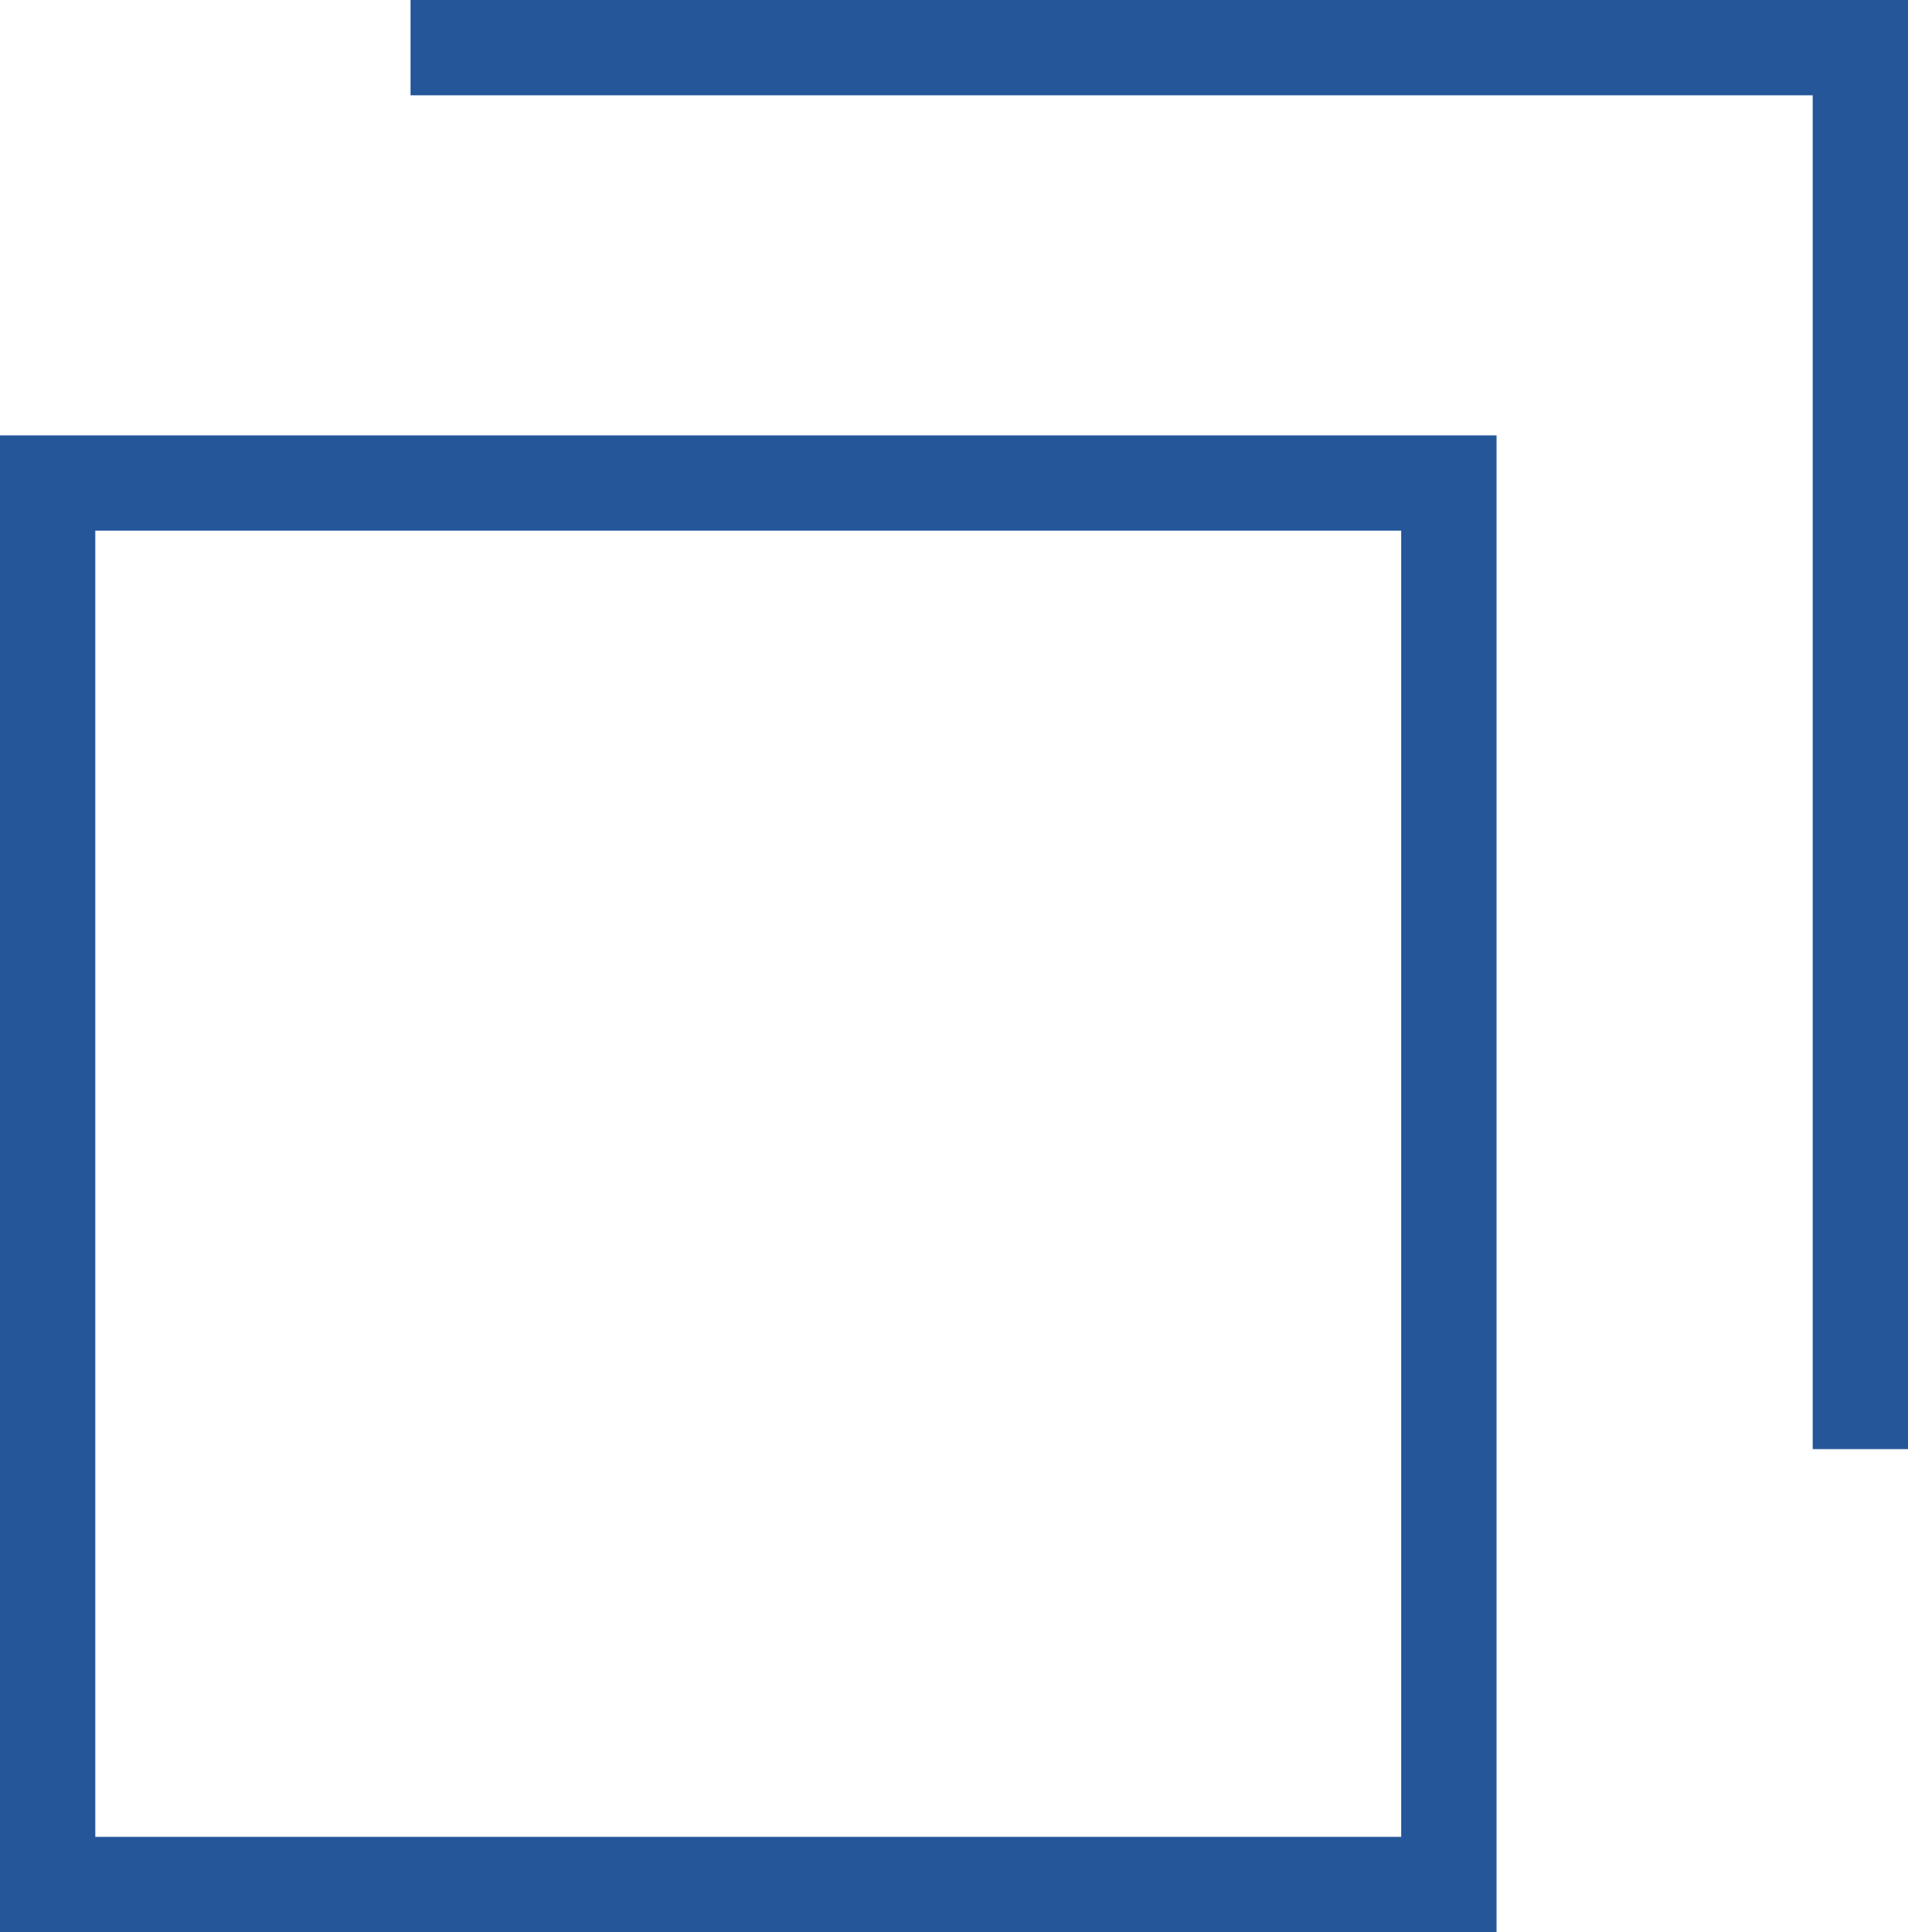
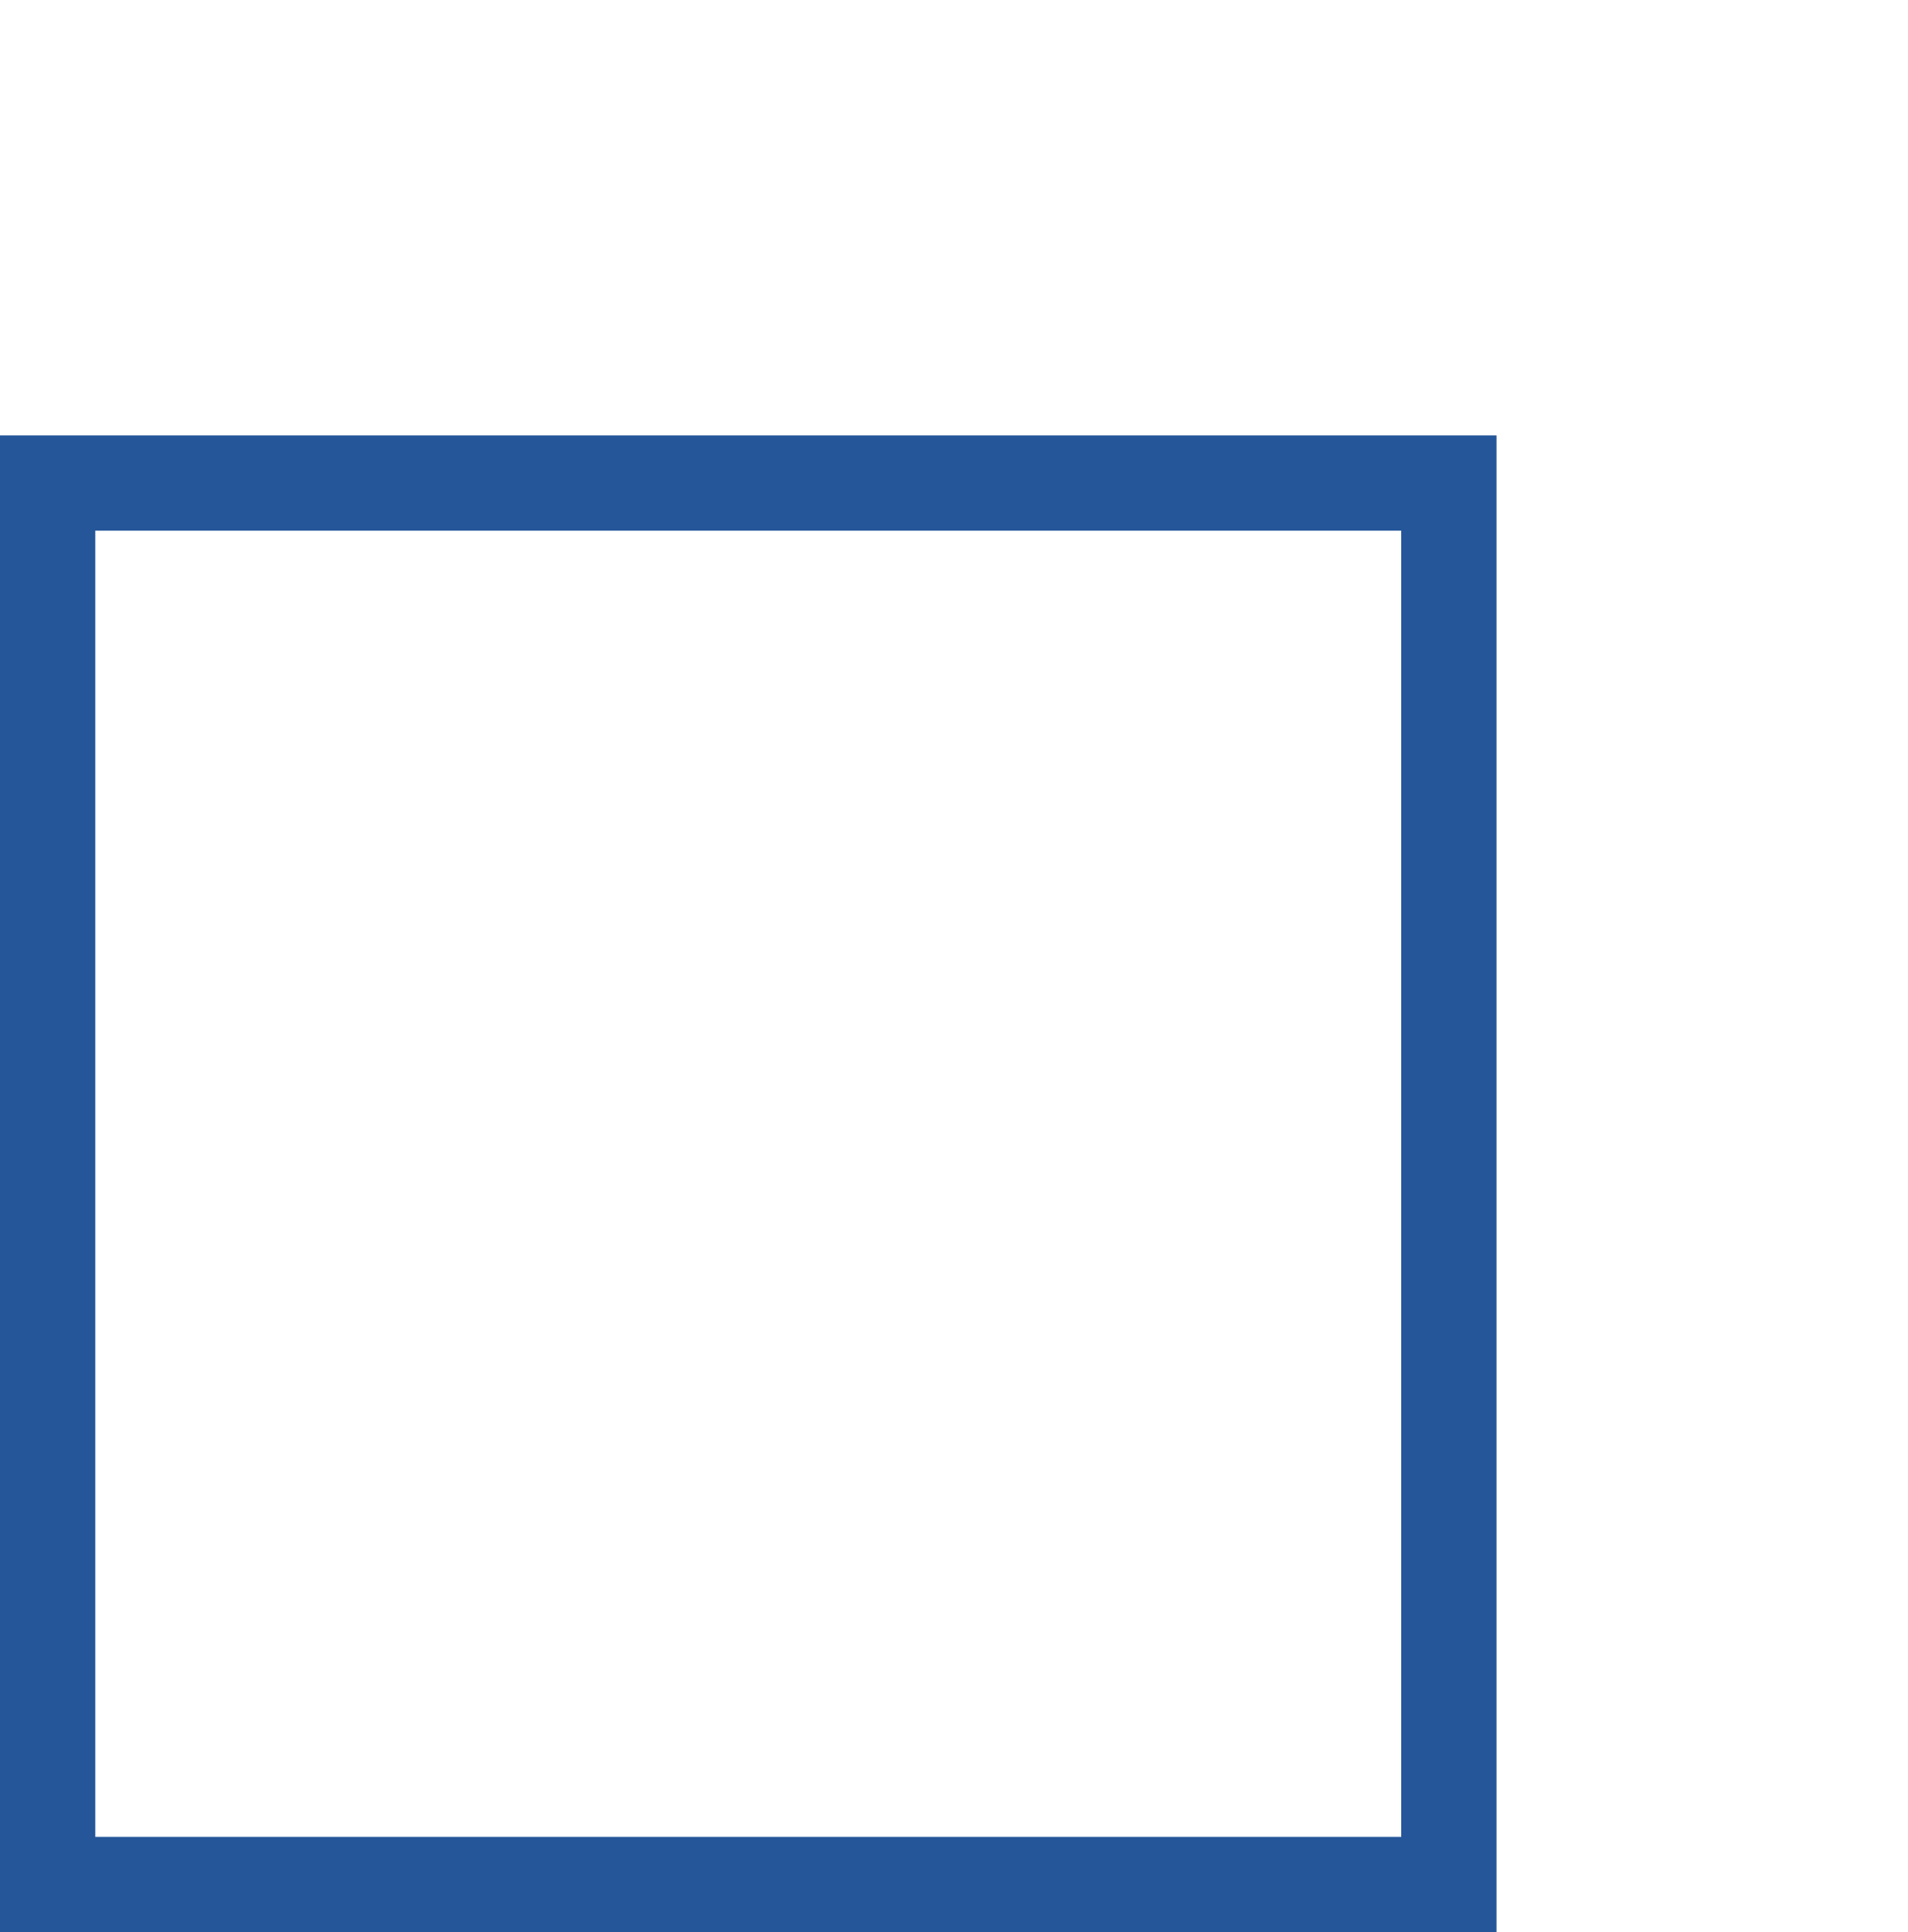
<svg xmlns="http://www.w3.org/2000/svg" id="_レイヤー_2" data-name="レイヤー 2" viewBox="0 0 20.03 20.28">
  <defs>
    <style>
      .cls-1 {
        fill: none;
        stroke: #245699;
        stroke-miterlimit: 10;
      }
    </style>
  </defs>
  <g id="_レイヤー_1-2" data-name="レイヤー 1">
    <g>
      <rect class="cls-1" x=".5" y="5.07" width="14.71" height="14.71" />
-       <polyline class="cls-1" points="4.31 .5 19.53 .5 19.53 15.21" />
    </g>
  </g>
</svg>